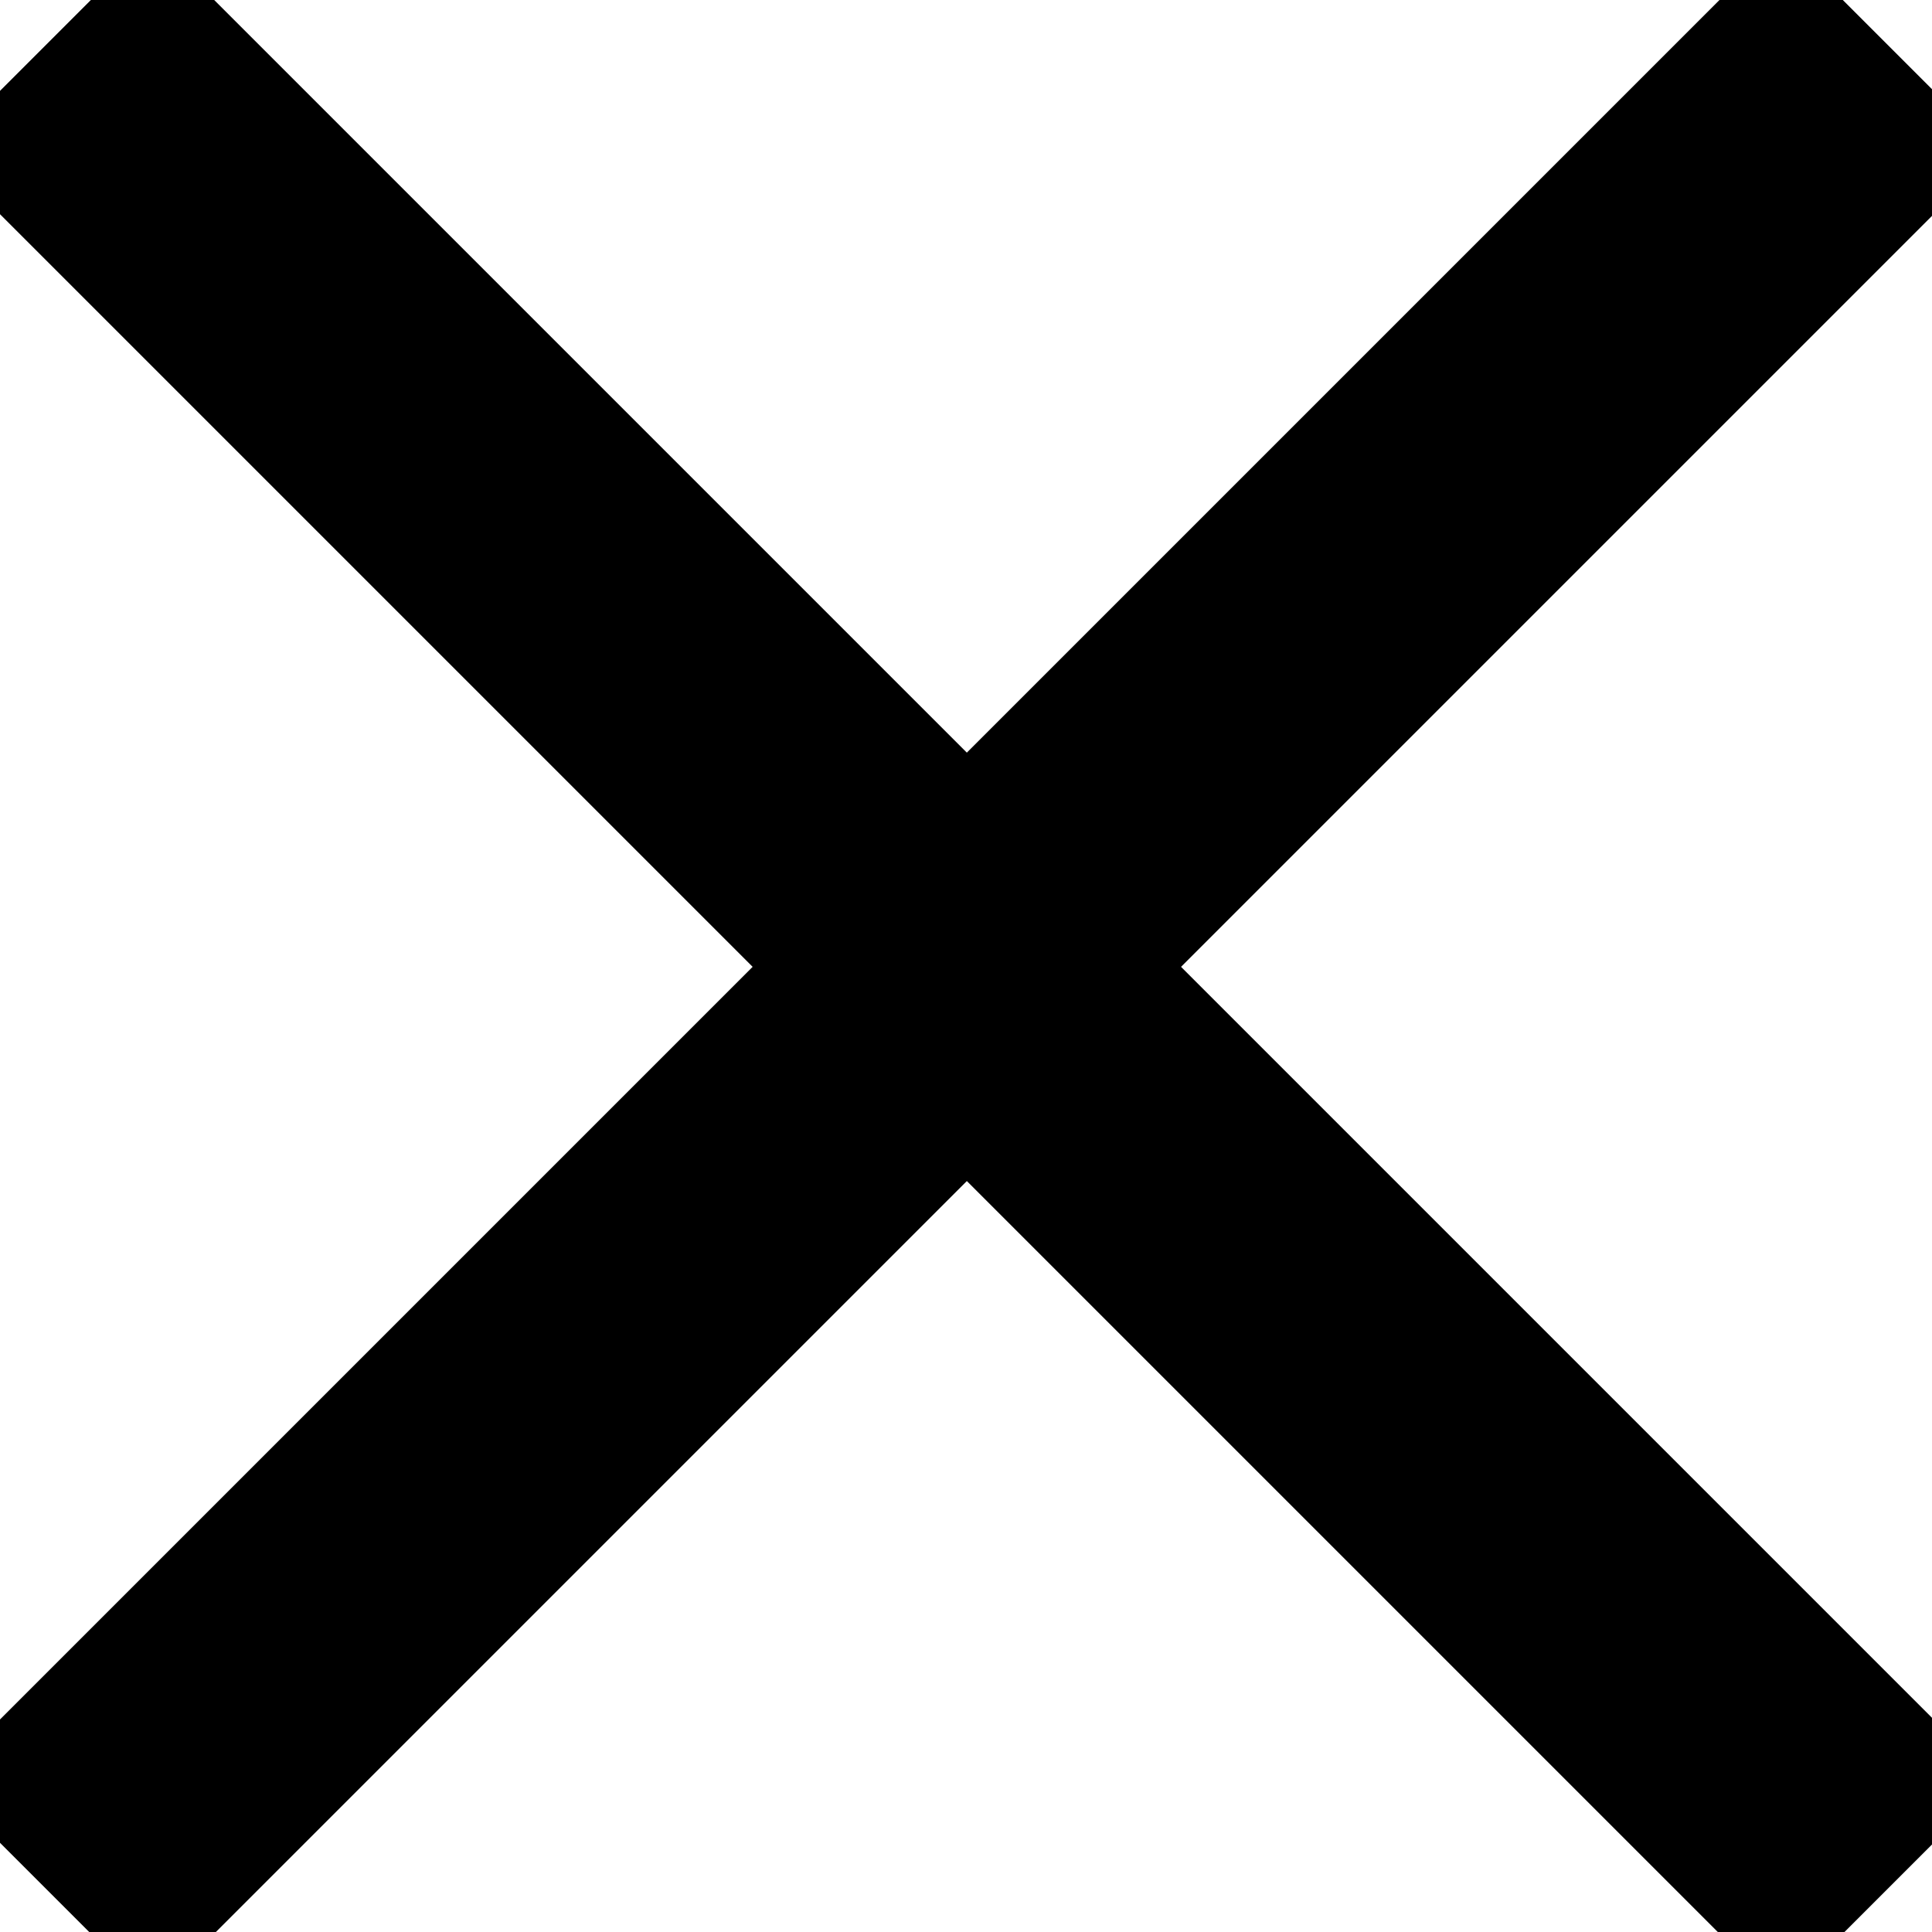
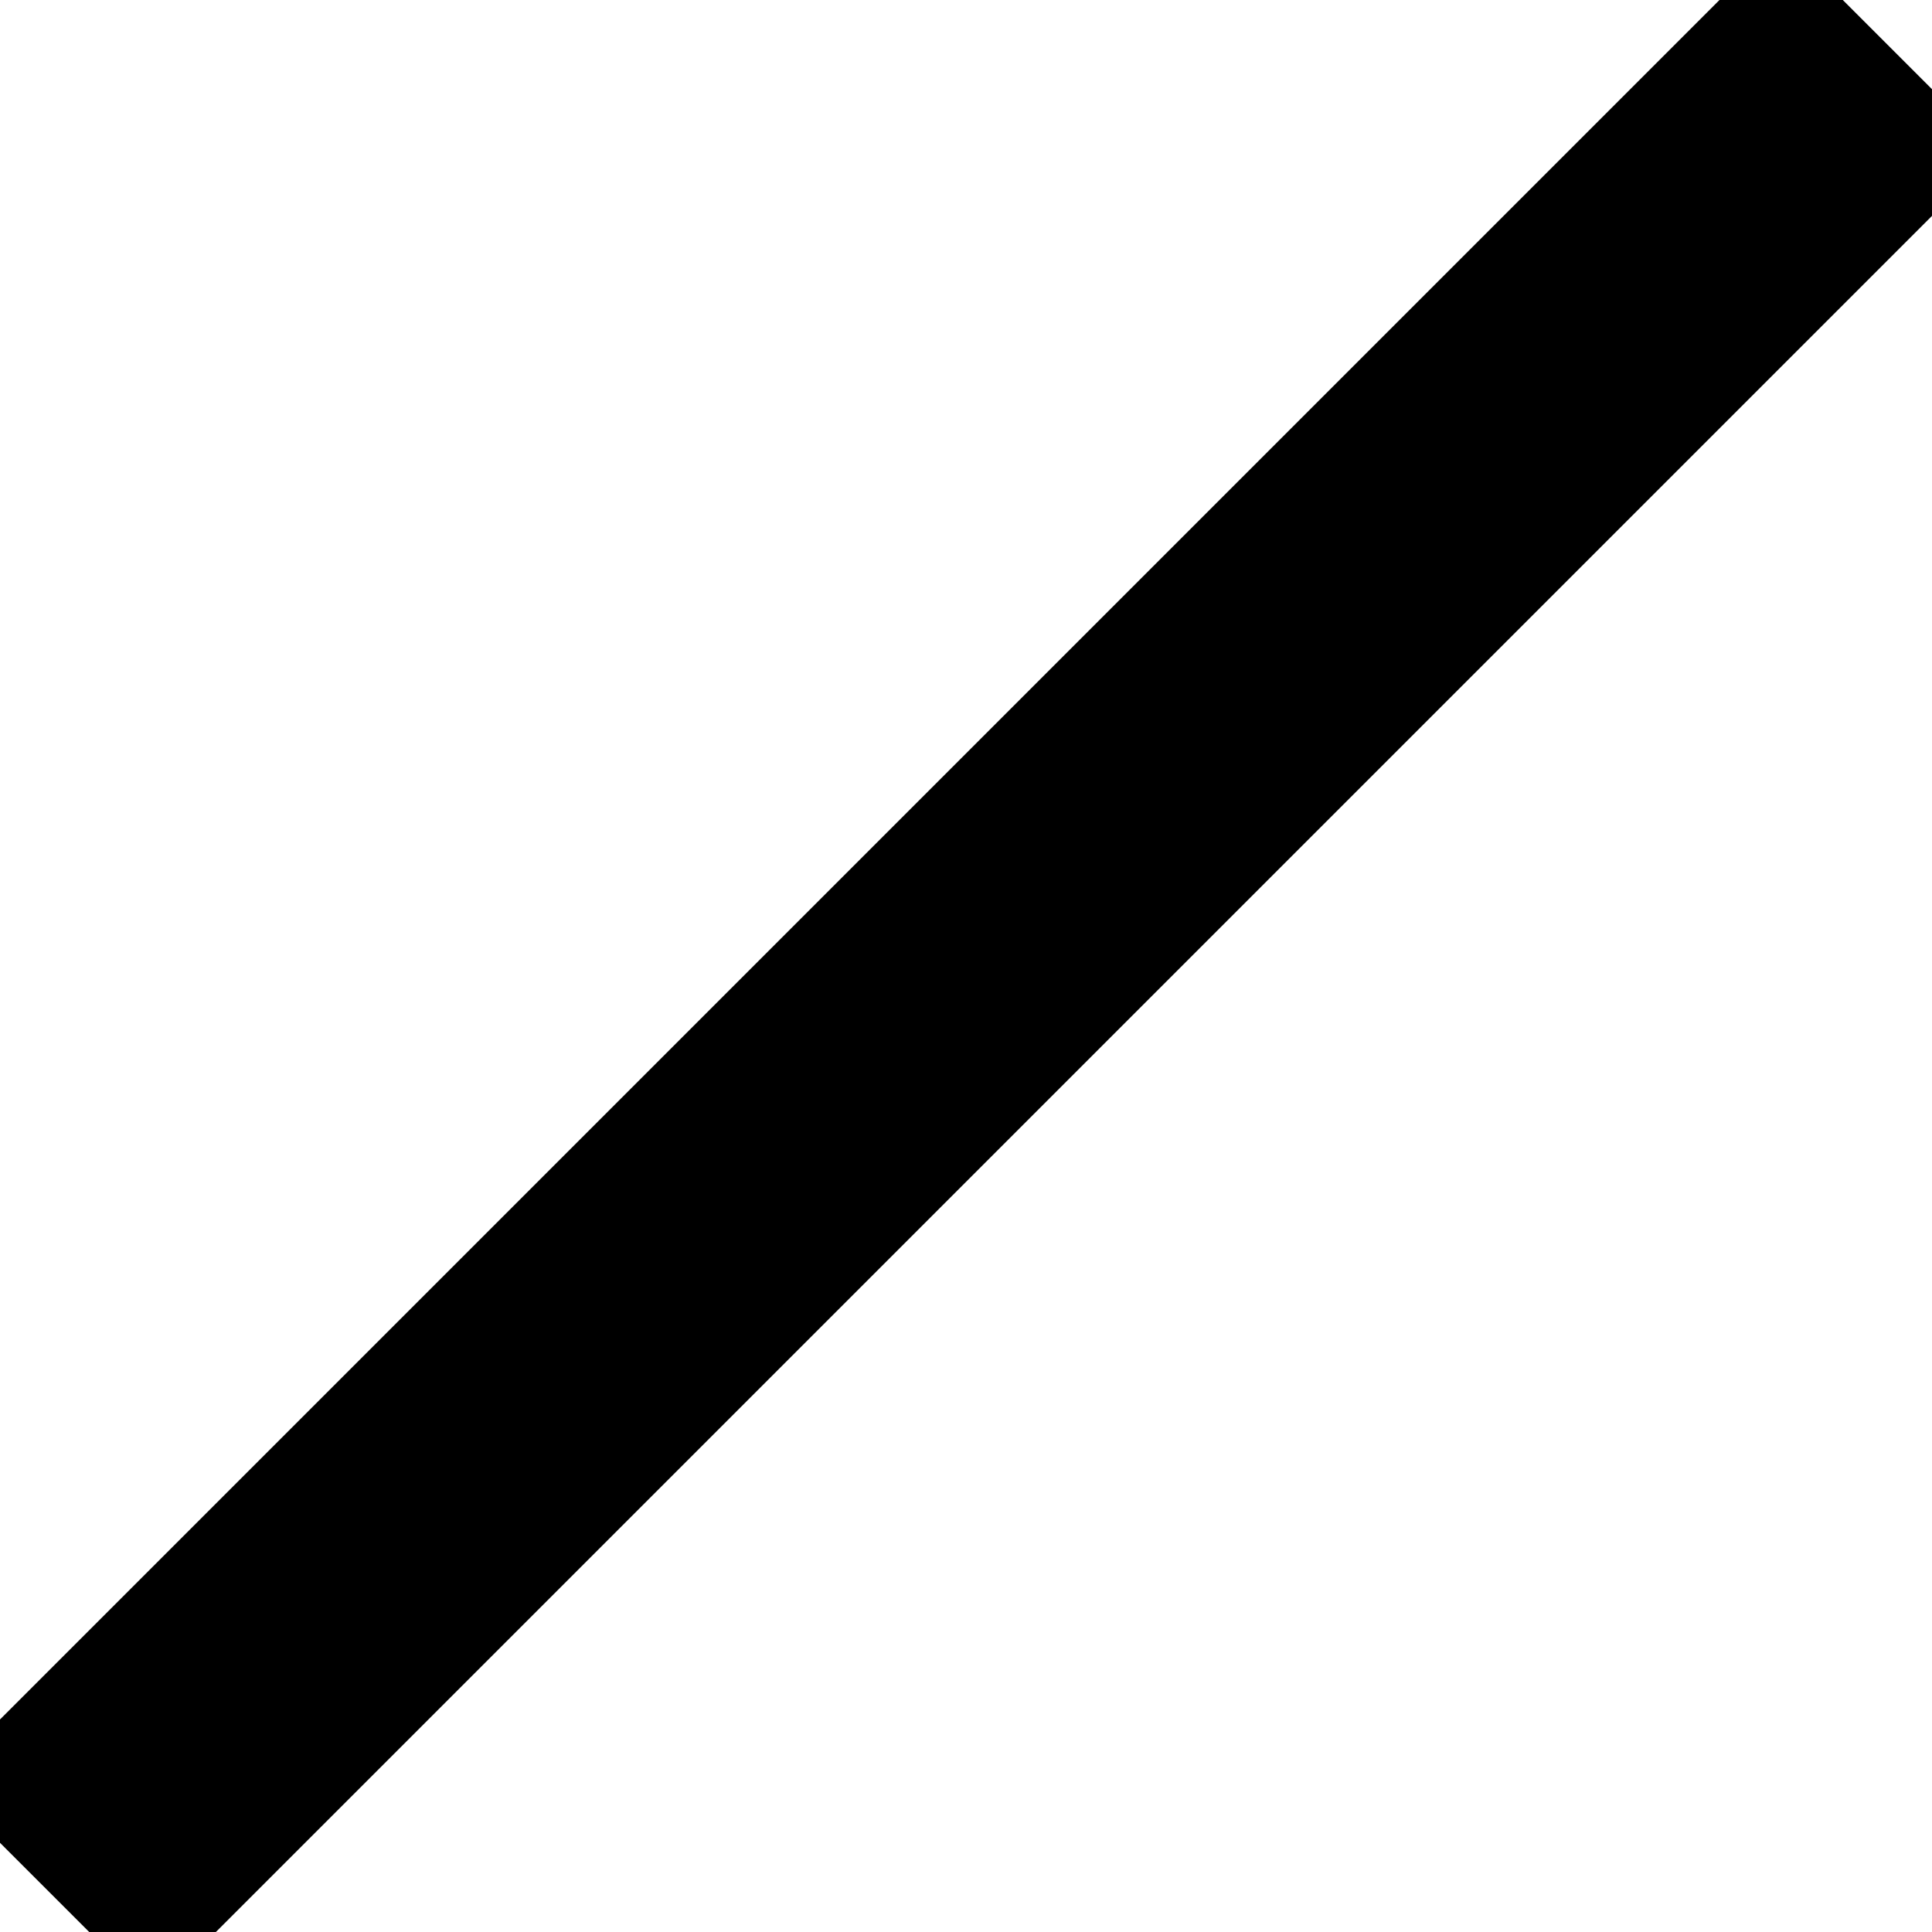
<svg xmlns="http://www.w3.org/2000/svg" viewBox="0 0 11.48 11.48" stroke="#000" stroke-width="1.8" stroke-miterlimit="10">
  <line x1="0.27" y1="11.22" x2="11.22" y2="0.27" />
-   <line x1="0.27" y1="0.27" x2="11.22" y2="11.22" />
</svg>